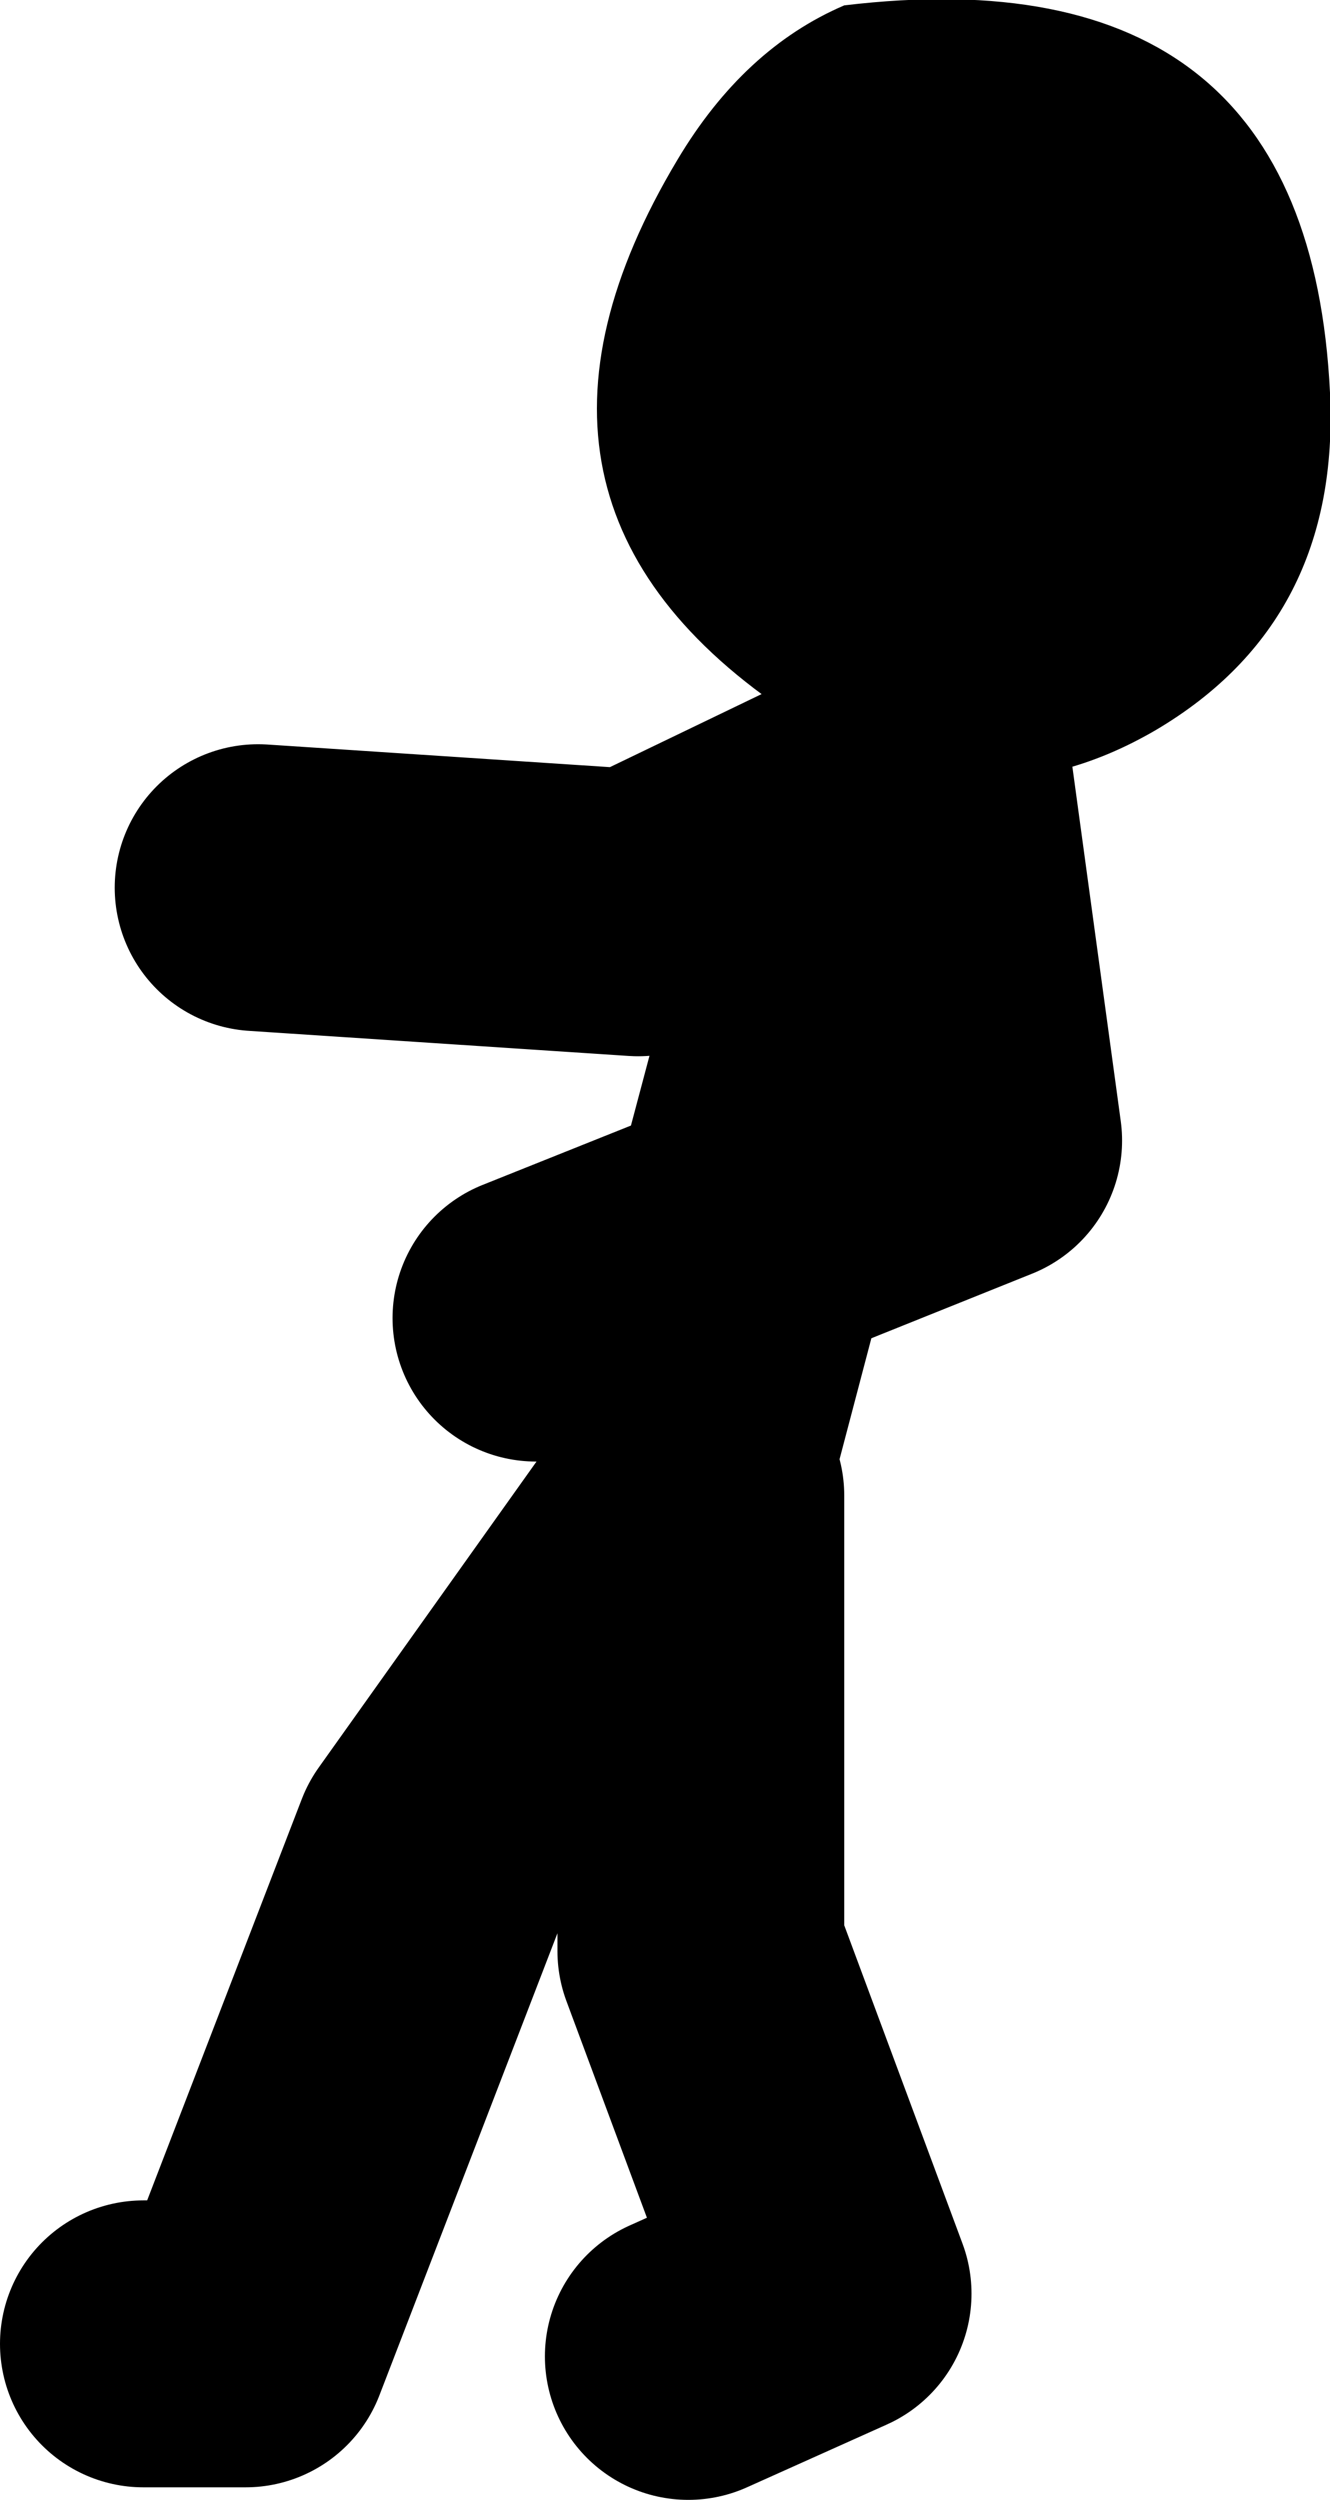
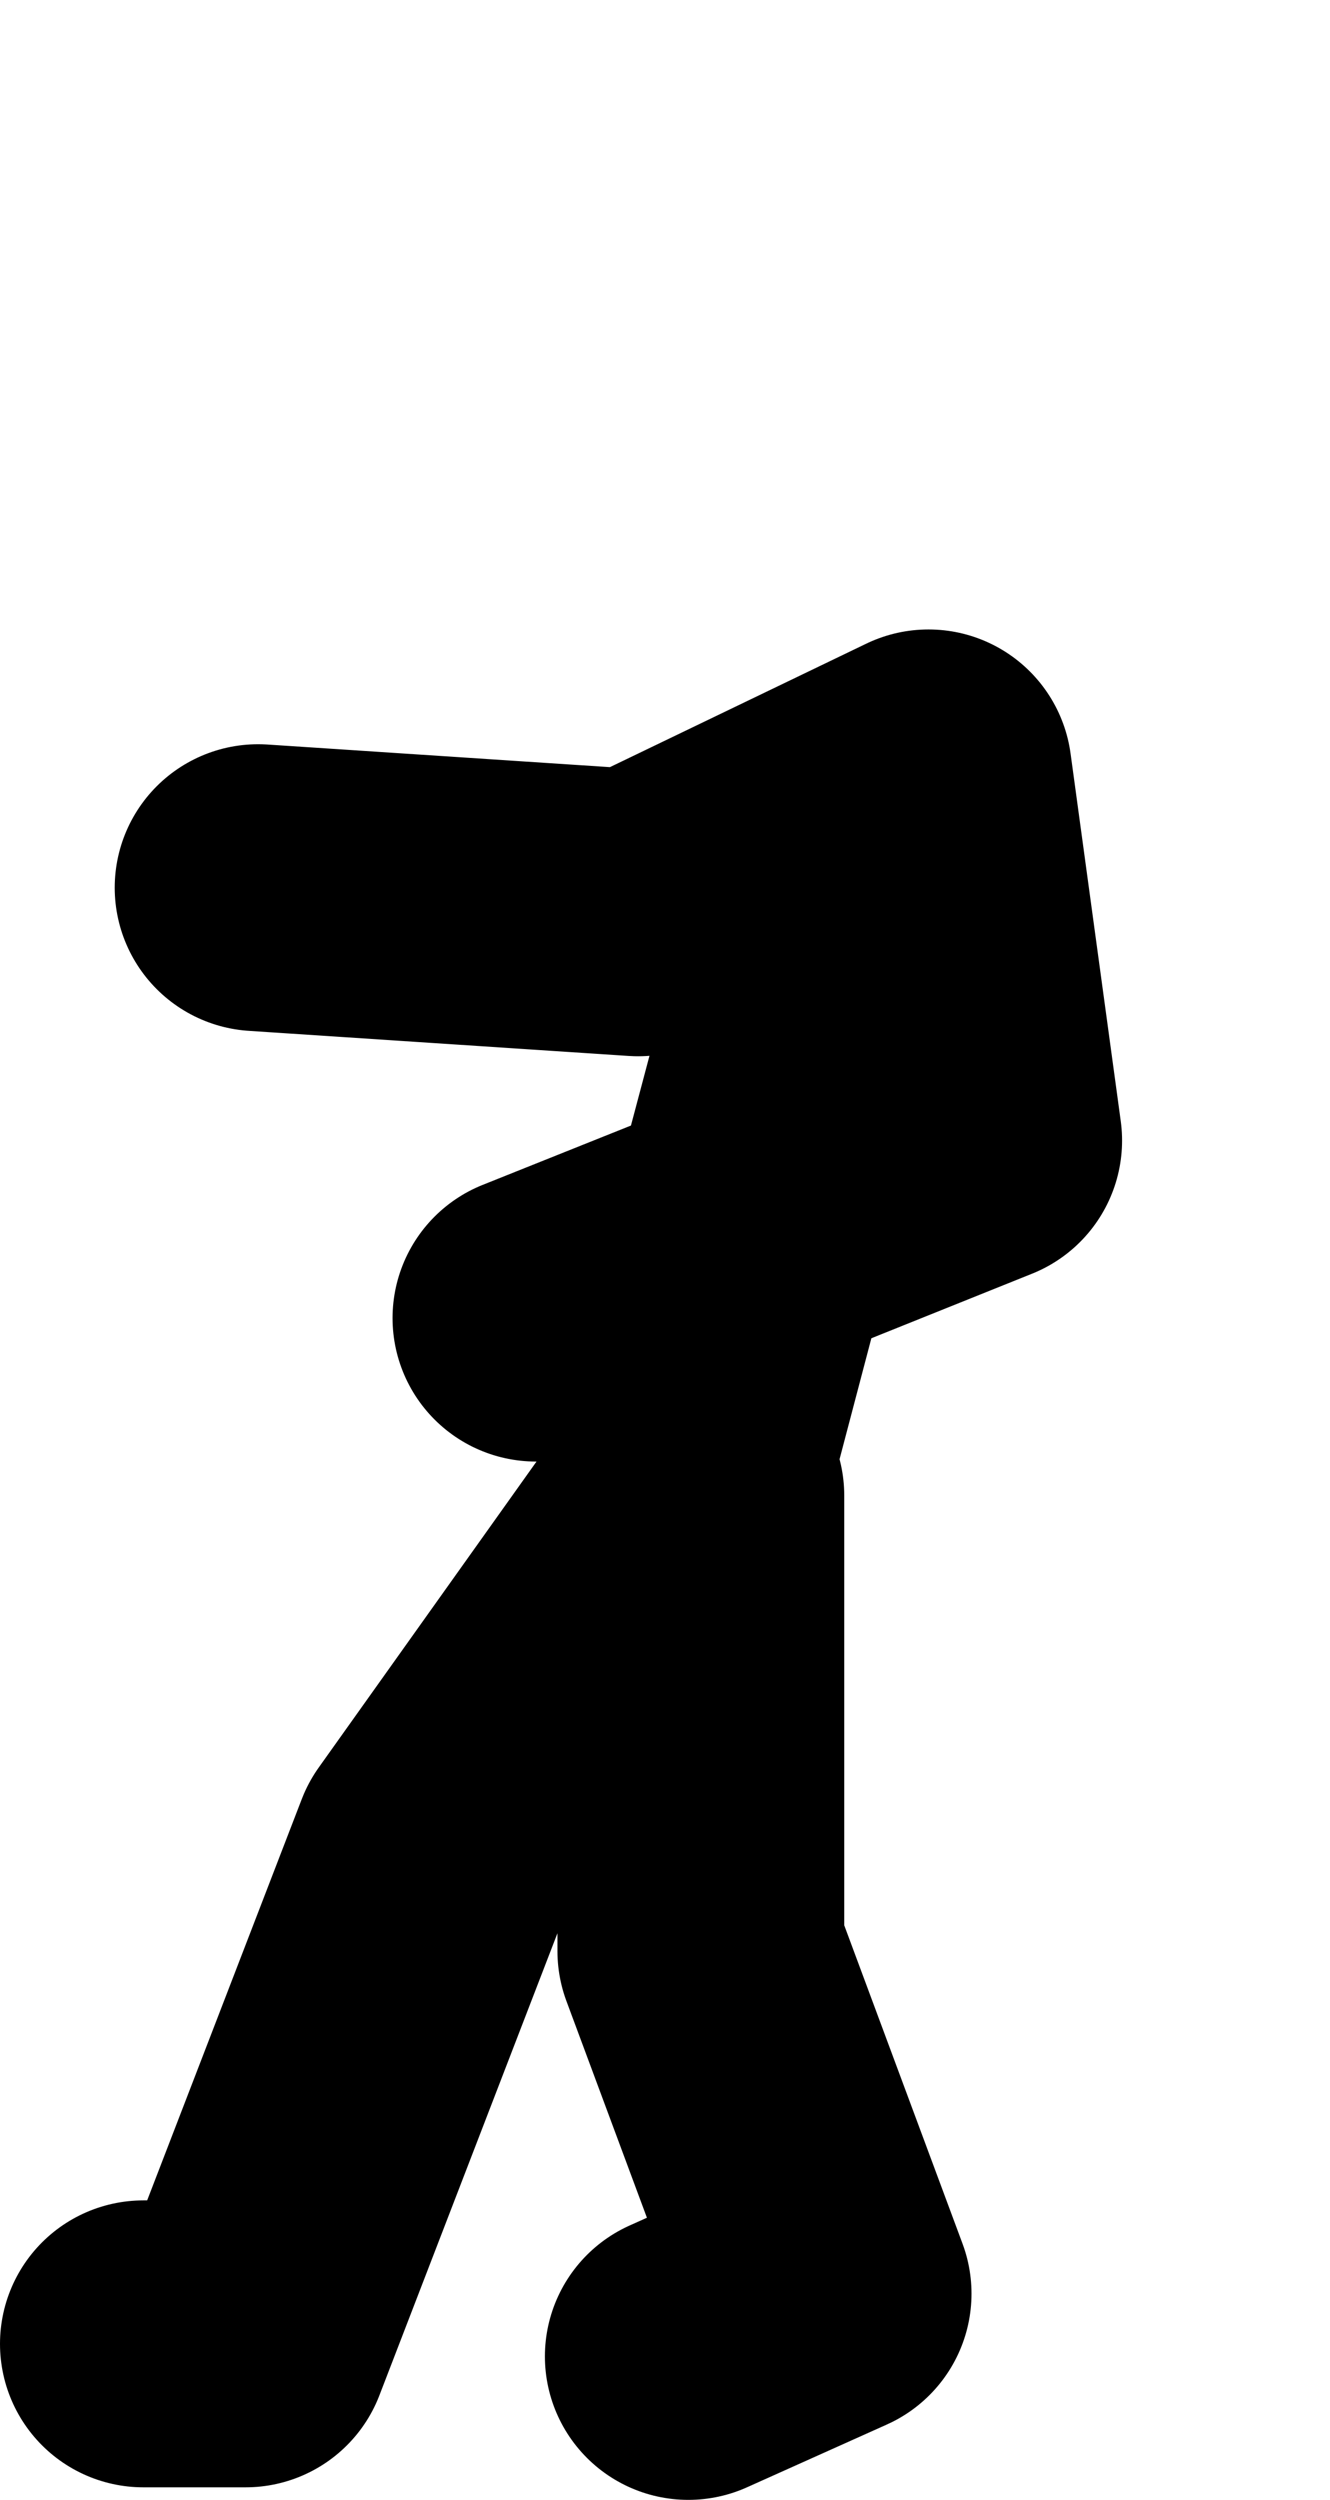
<svg xmlns="http://www.w3.org/2000/svg" height="69.7px" width="37.1px">
  <g transform="matrix(1.0, 0.0, 0.0, 1.0, -9.65, -21.75)">
    <path d="M24.6 58.5 L30.6 56.1 31.65 52.15 35.55 43.3 27.45 47.2 16.85 46.5 M30.6 56.1 L36.95 53.55 35.55 43.3 M28.85 62.75 L30.6 56.1 M13.65 87.1 L16.5 87.1 21.8 73.35 28.85 63.45 M29.2 63.45 L29.2 76.15 32.75 85.7 28.85 87.45" fill="none" stroke="#000000" stroke-linecap="round" stroke-linejoin="round" stroke-width="8.0" />
-     <path d="M41.9 42.1 Q36.85 45.05 31.75 41.7 22.8 35.8 28.55 26.2 30.4 23.1 33.2 21.9 46.15 20.35 46.75 32.7 47.05 39.05 41.9 42.1" fill="#000000" fill-rule="evenodd" stroke="none" />
  </g>
</svg>